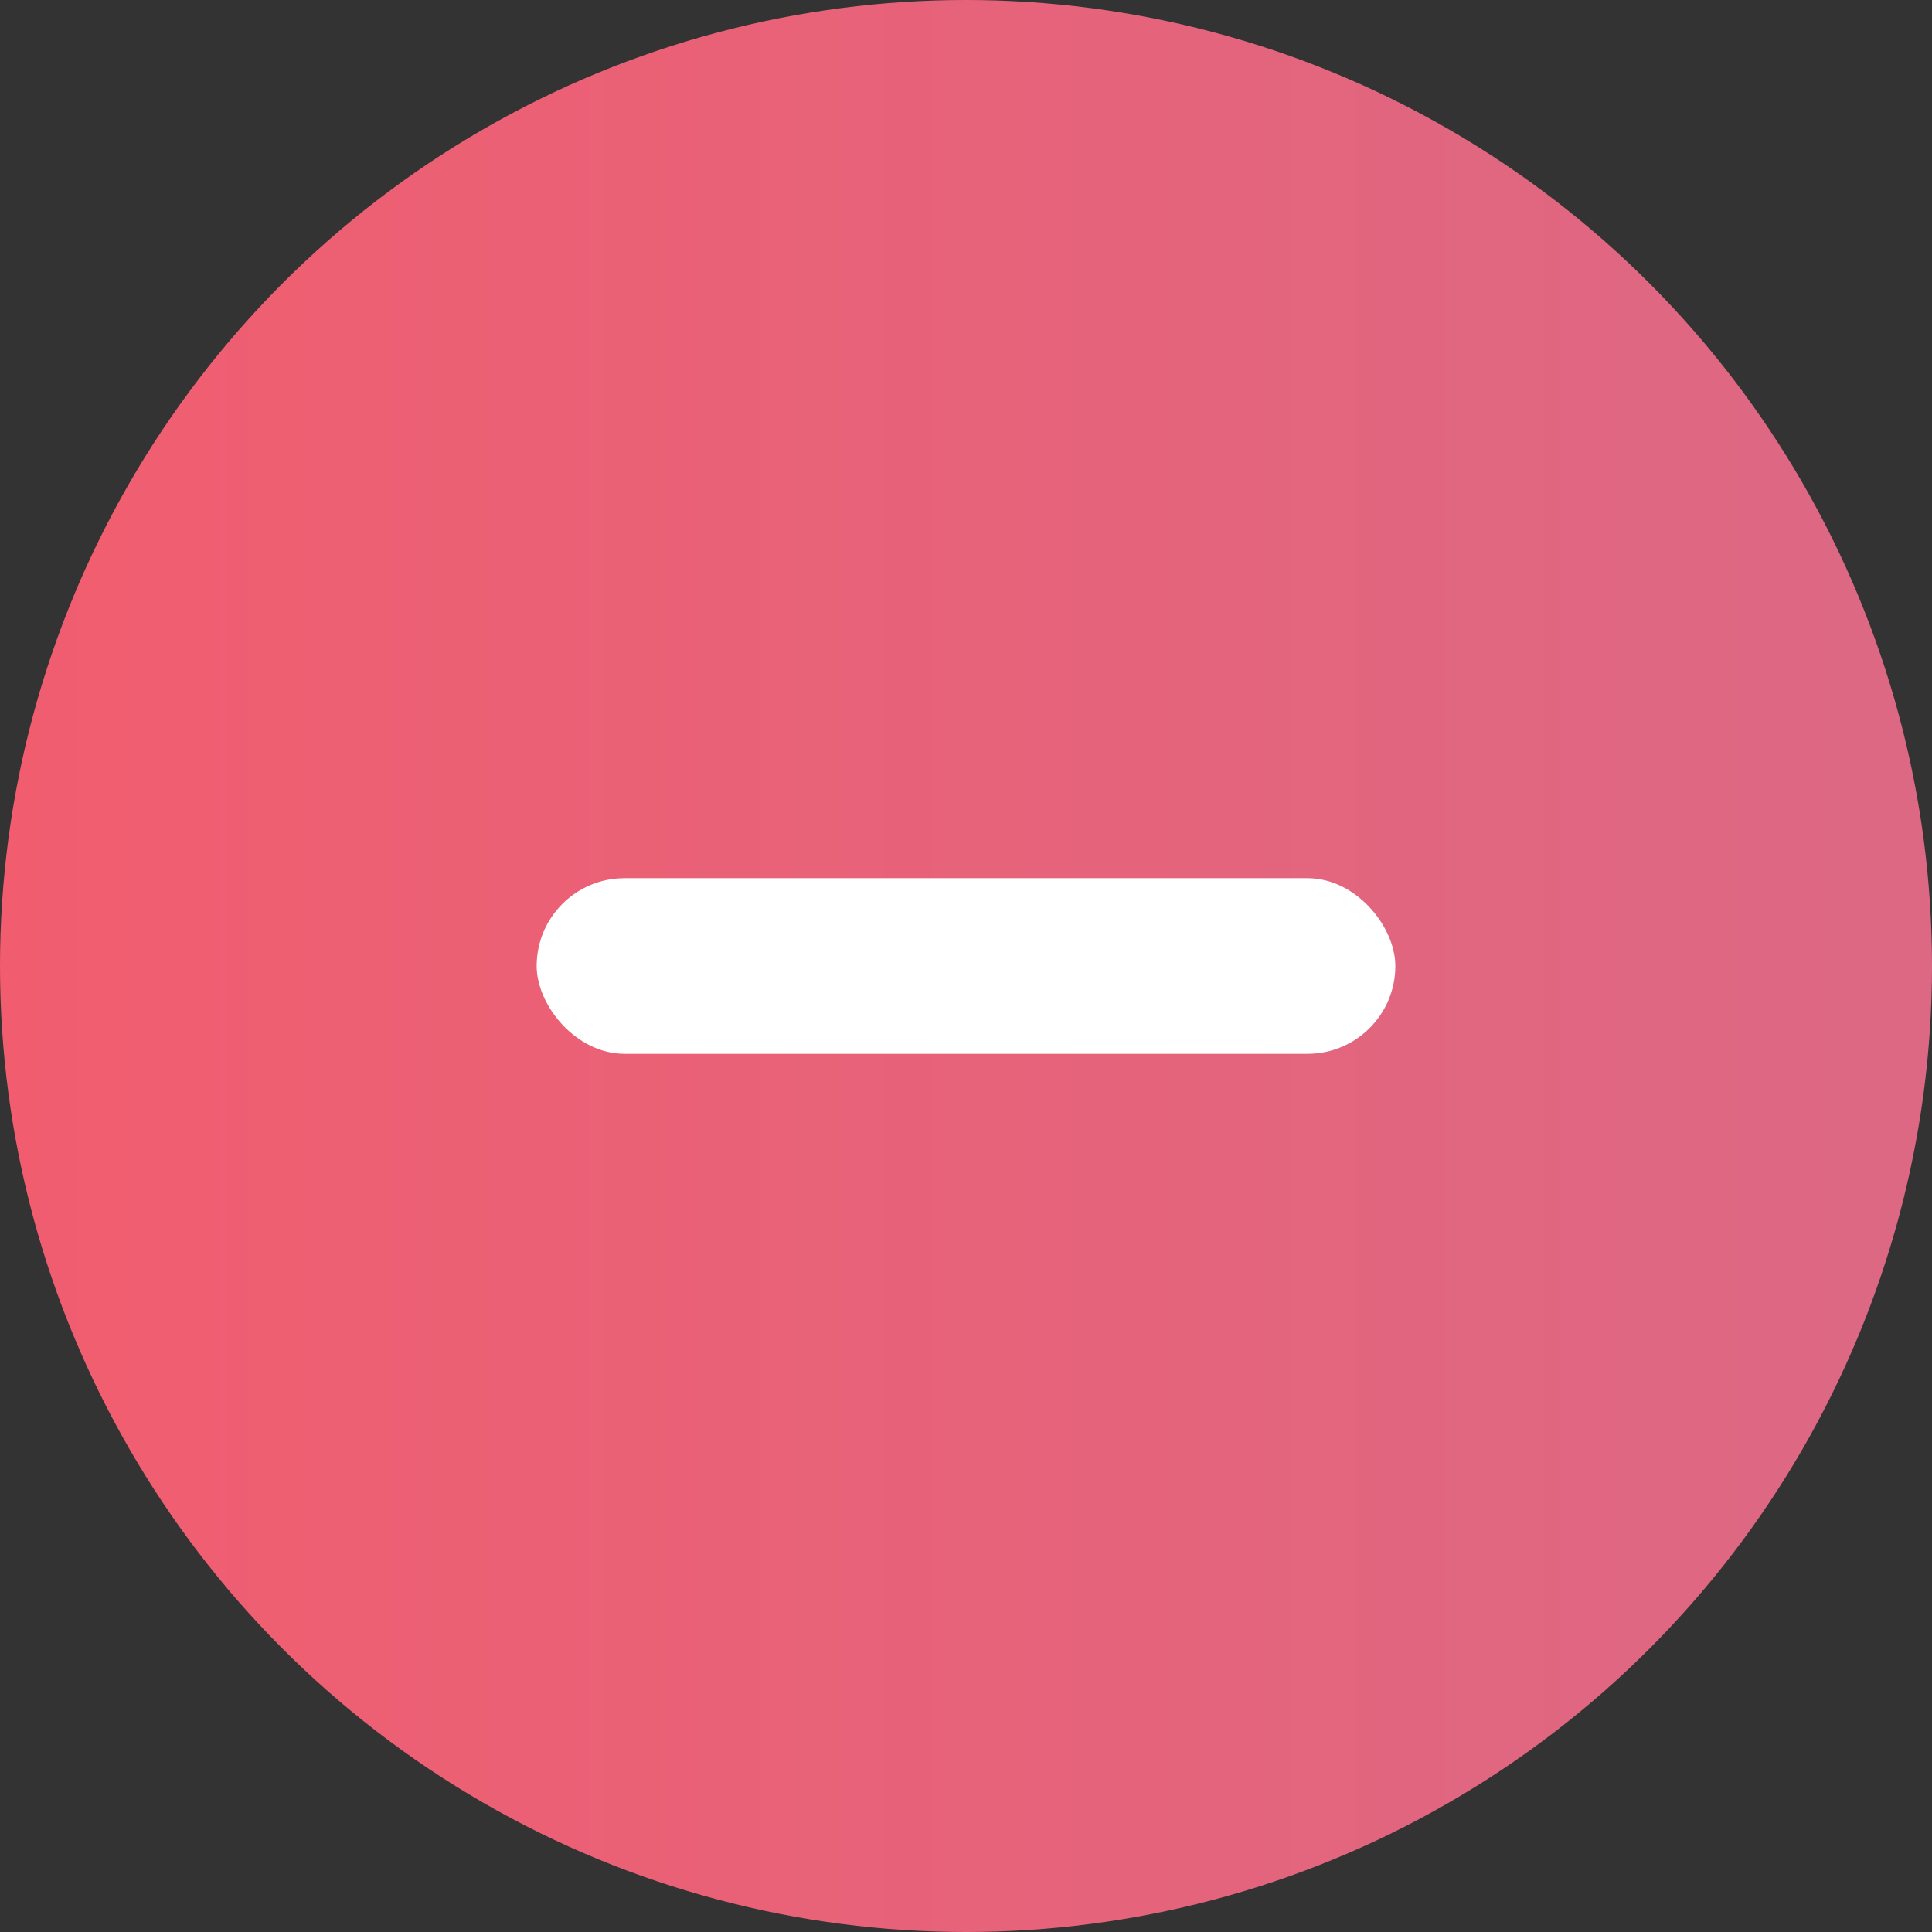
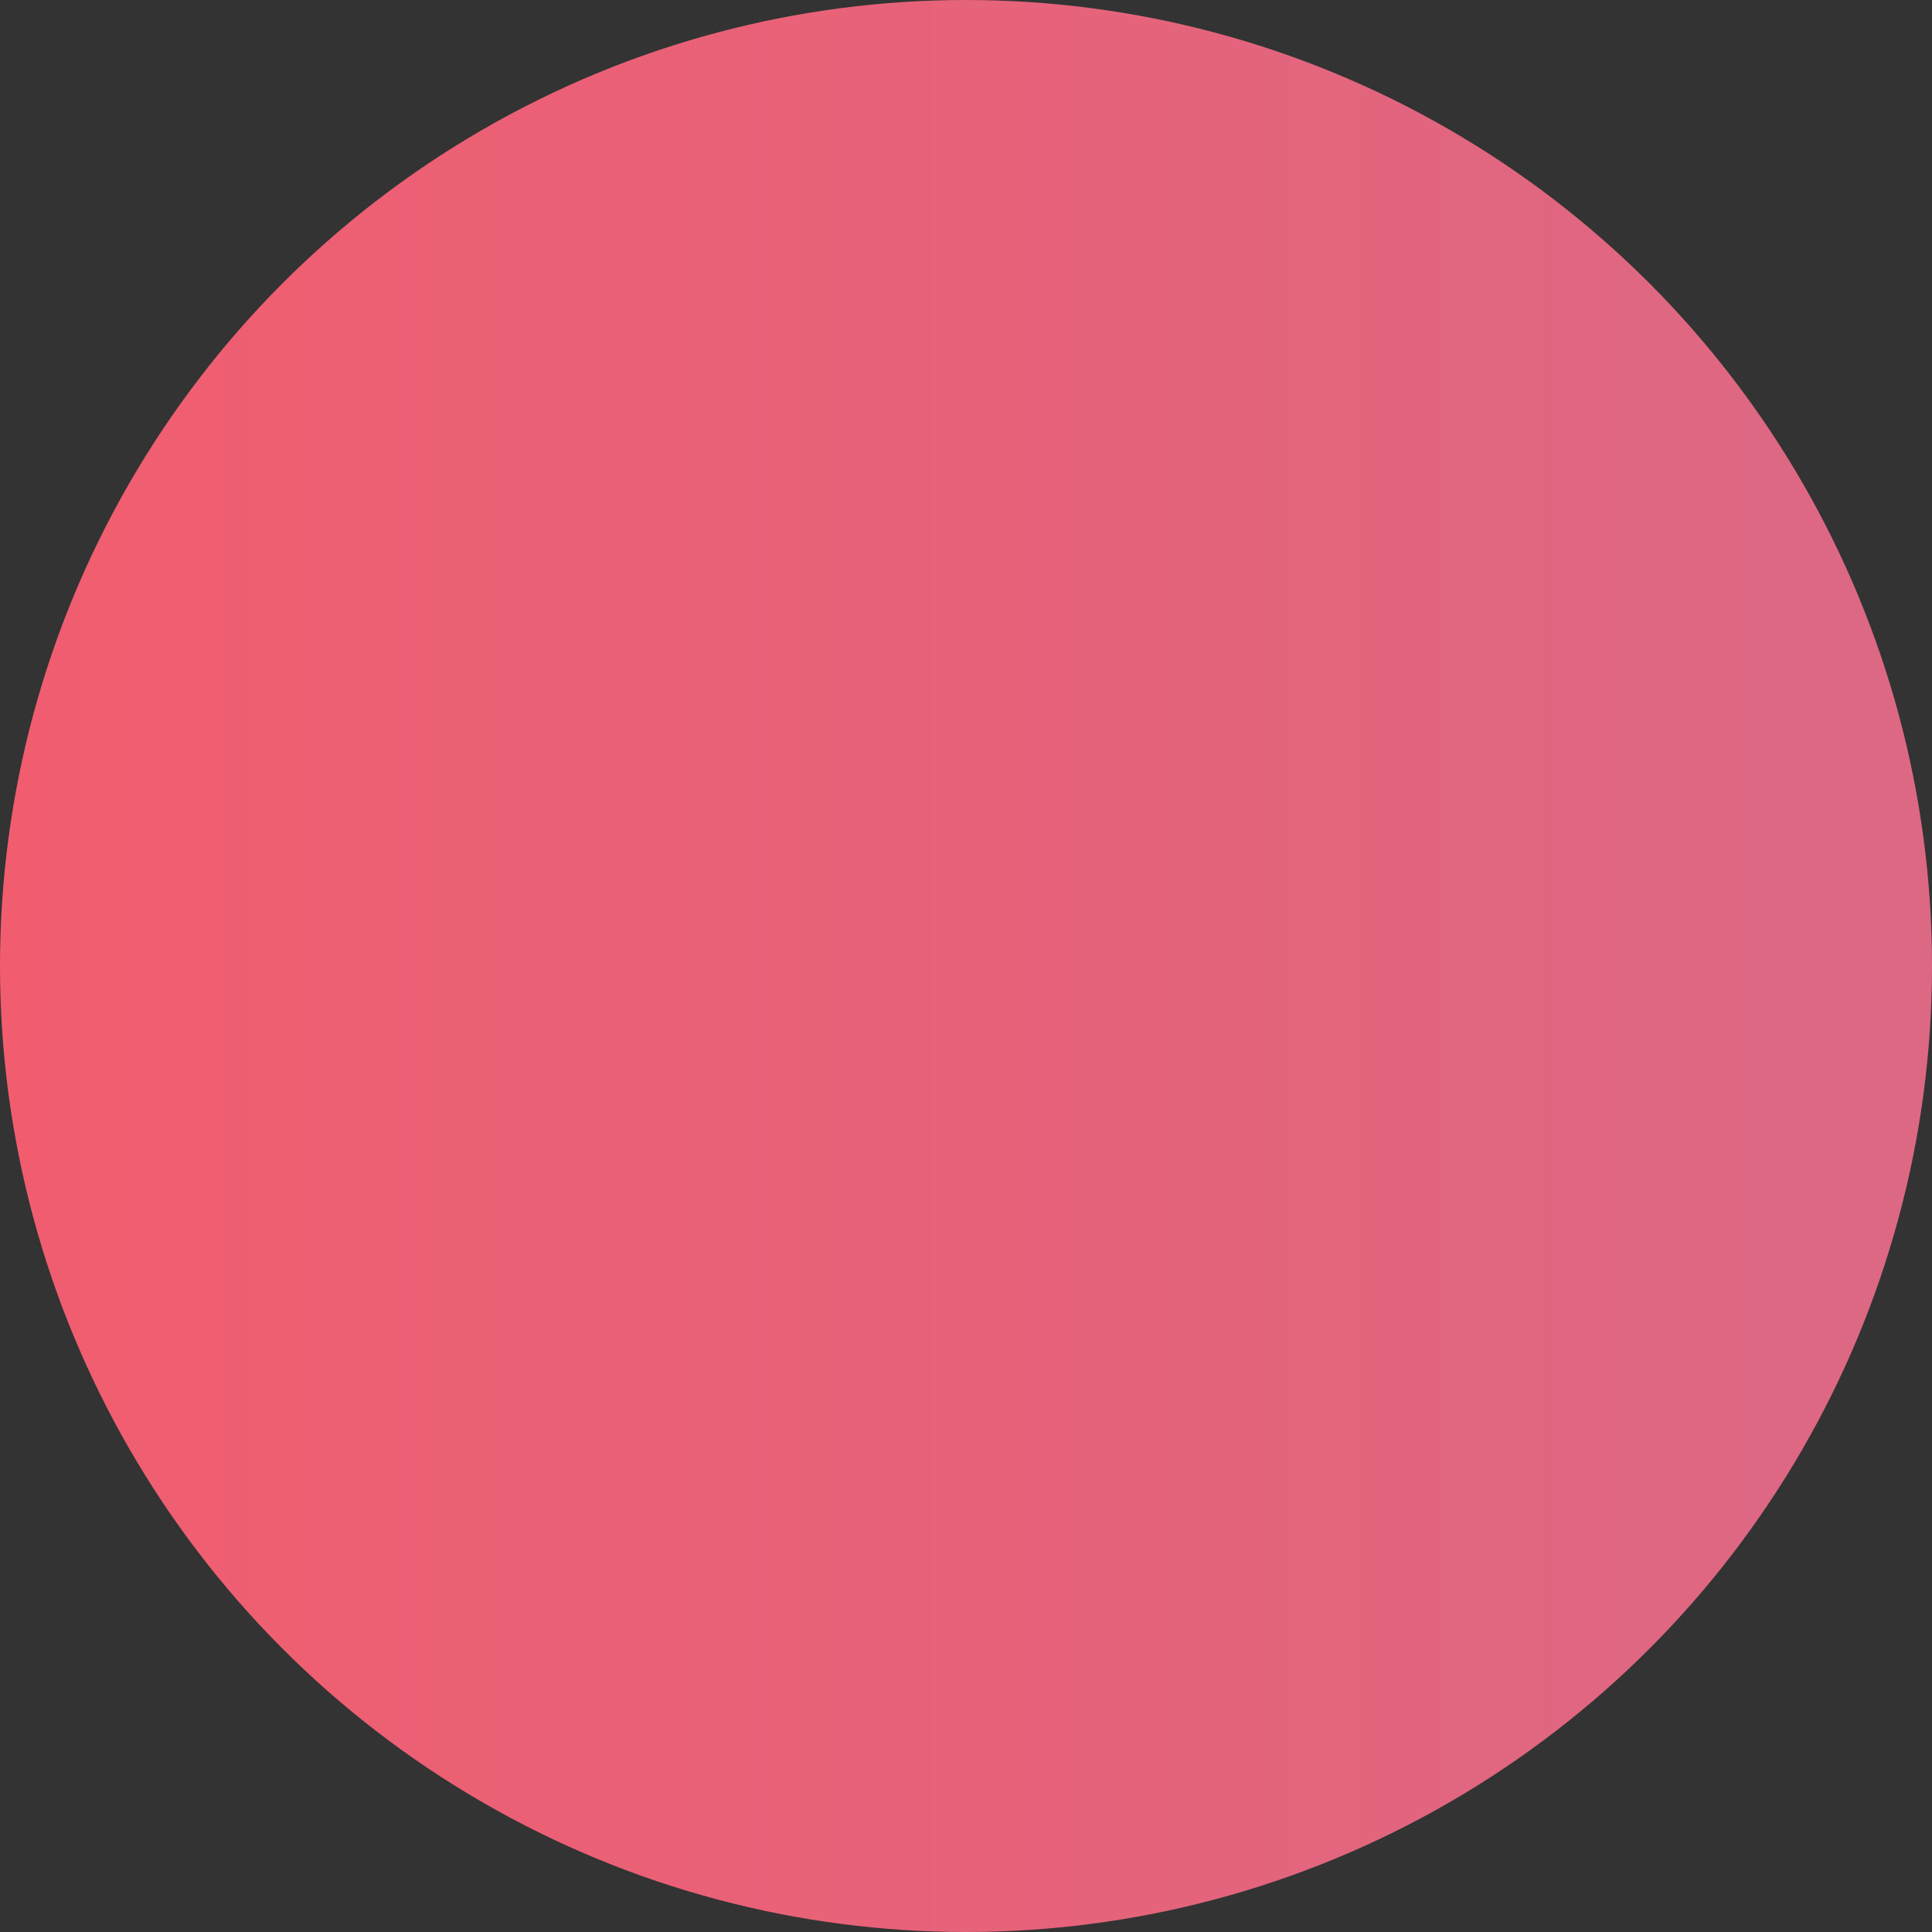
<svg xmlns="http://www.w3.org/2000/svg" width="22px" height="22px" viewBox="0 0 22 22" version="1.1">
  <rect x="0" y="0" width="22" height="22" fill="#333333" stroke="none" />
  <title>605B191E-16EF-4935-A849-E2095FBCA83B</title>
  <desc>Created with sketchtool.</desc>
  <defs>
    <linearGradient x1="96.518%" y1="50%" x2="0%" y2="50%" id="linearGradient-1">
      <stop stop-color="#DD6884" offset="0%" />
      <stop stop-color="#F15D6F" offset="100%" />
    </linearGradient>
  </defs>
  <g id="Page-1" stroke="none" stroke-width="1" fill="none" fill-rule="evenodd">
    <g id="index-v.2" transform="translate(-583, -2201)">
      <g id="minus" transform="translate(583, 2201)">
        <circle id="Oval-3" fill="url(#linearGradient-1)" cx="11" cy="11" r="11" />
-         <rect id="Rectangle-10" fill="#FFFFFF" x="6.111" y="10" width="9.778" height="2" rx="1" />
      </g>
    </g>
  </g>
</svg>